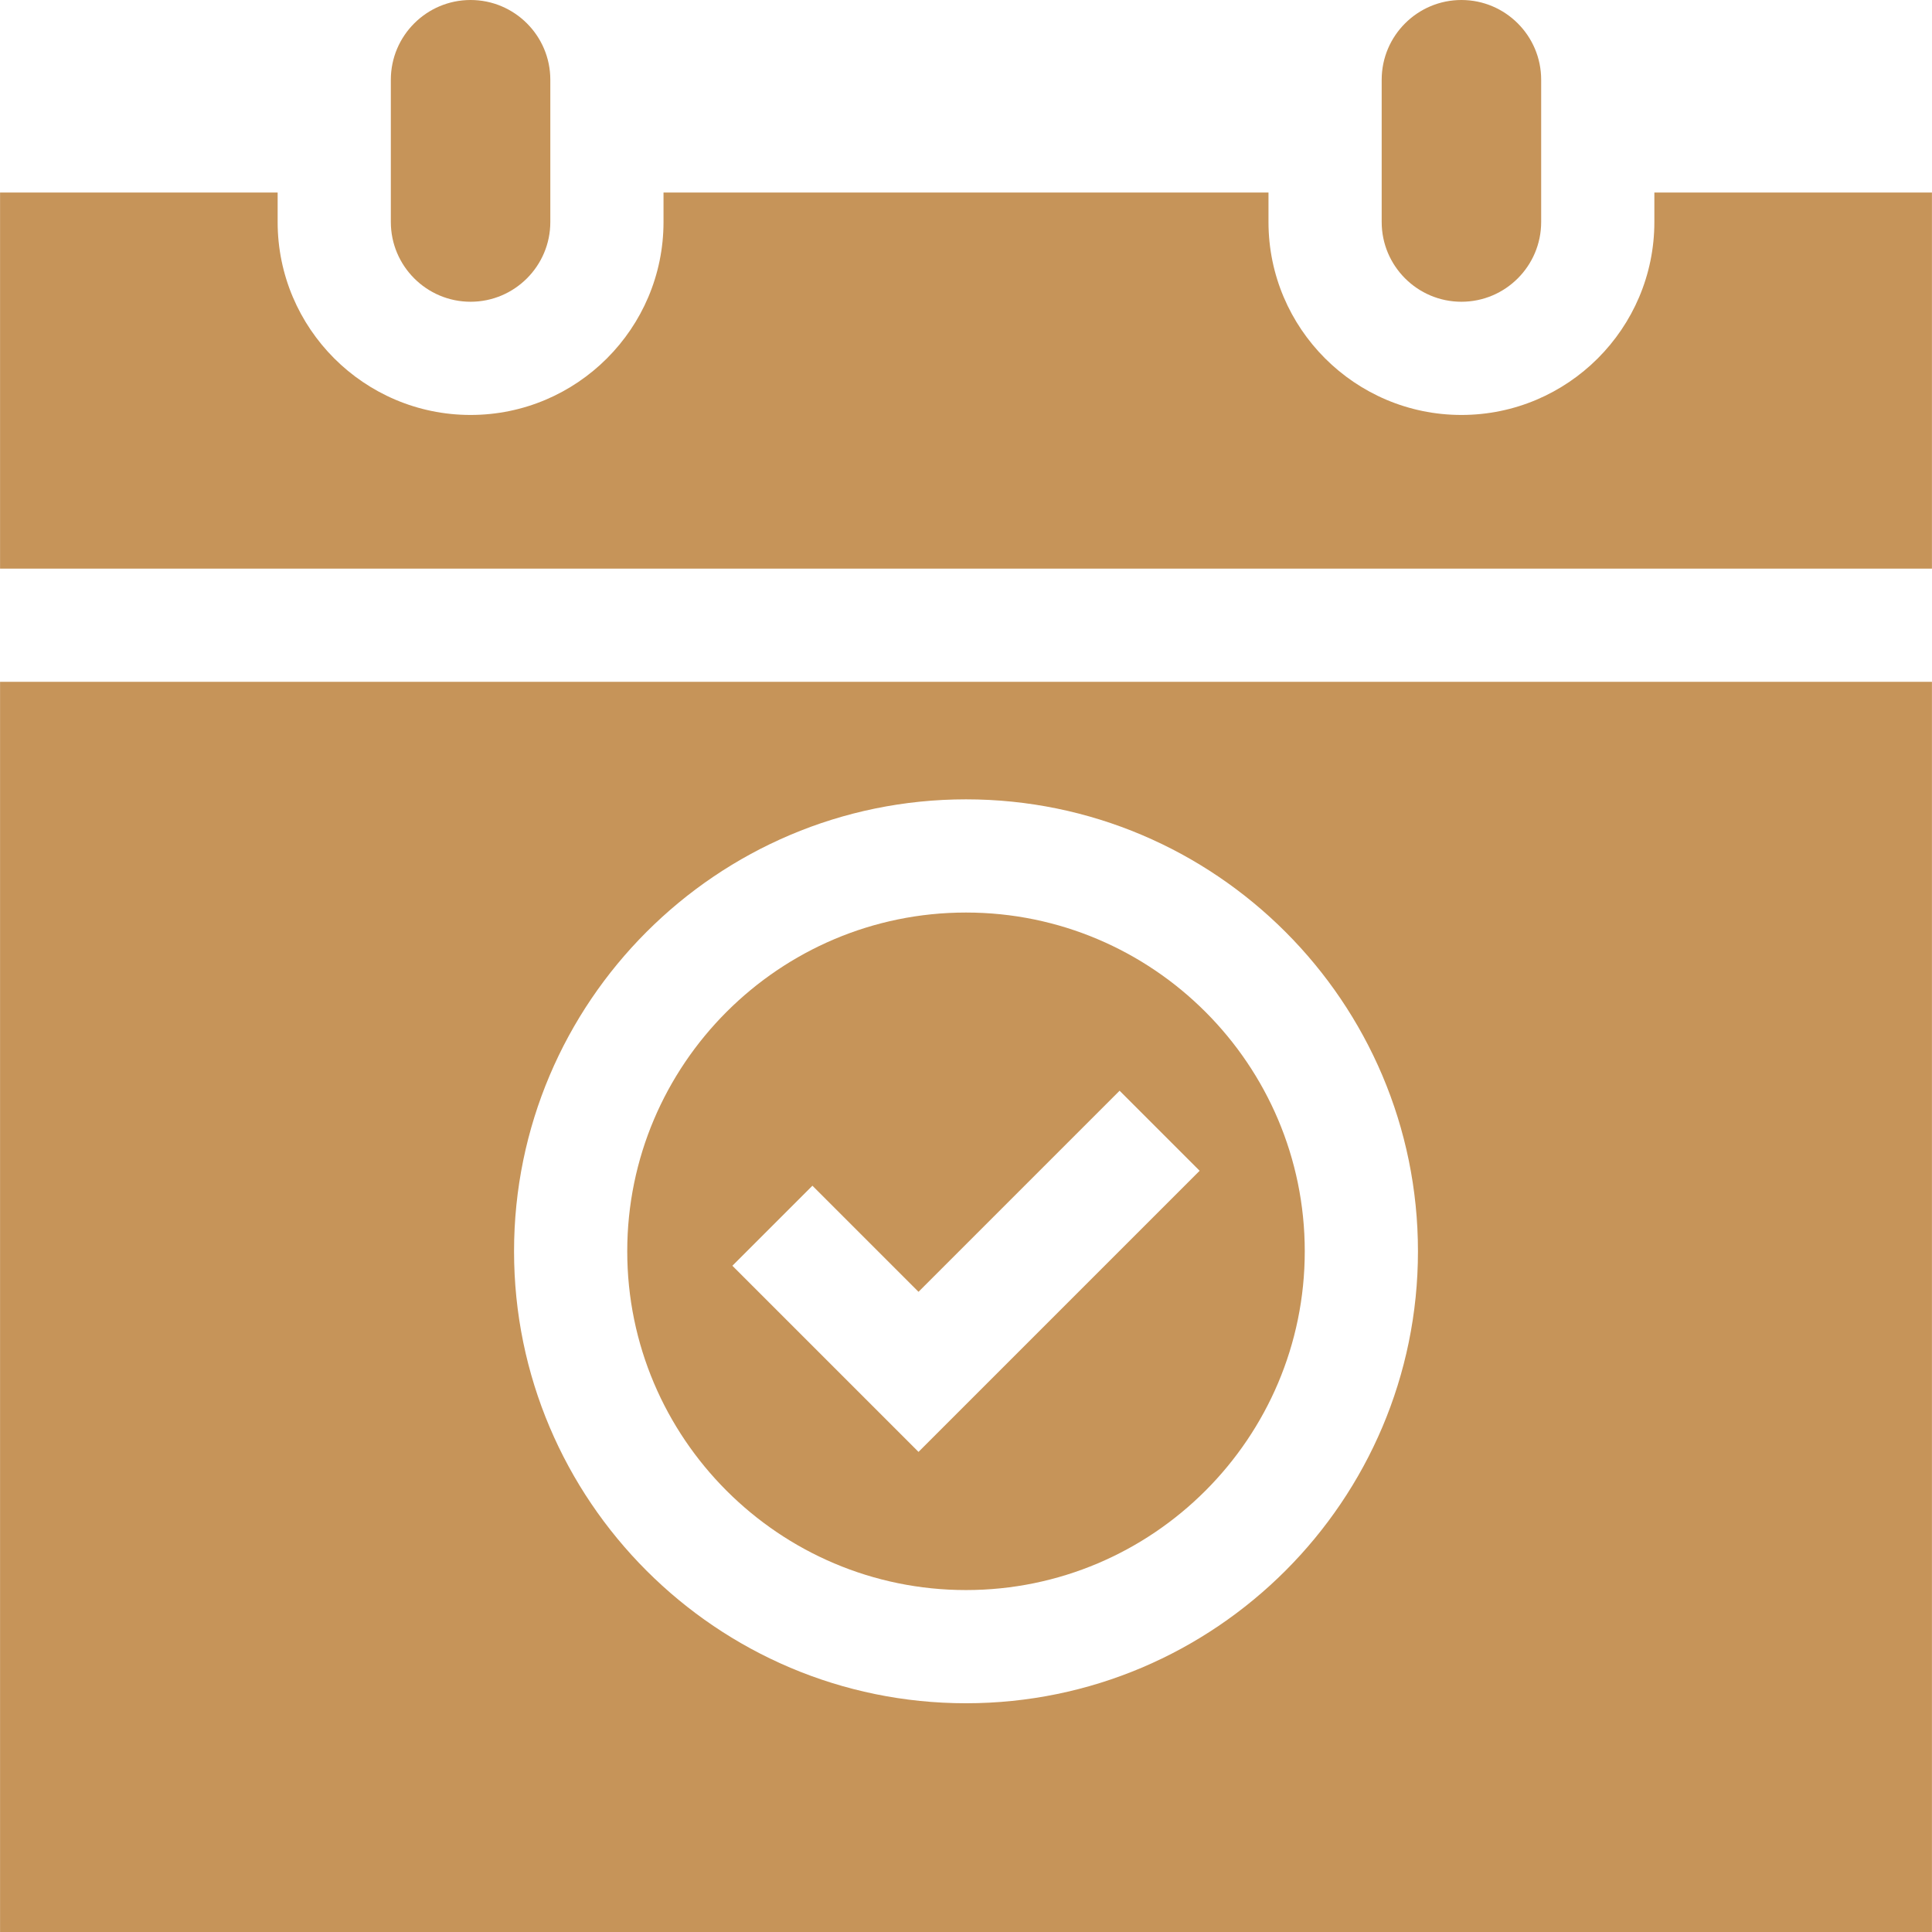
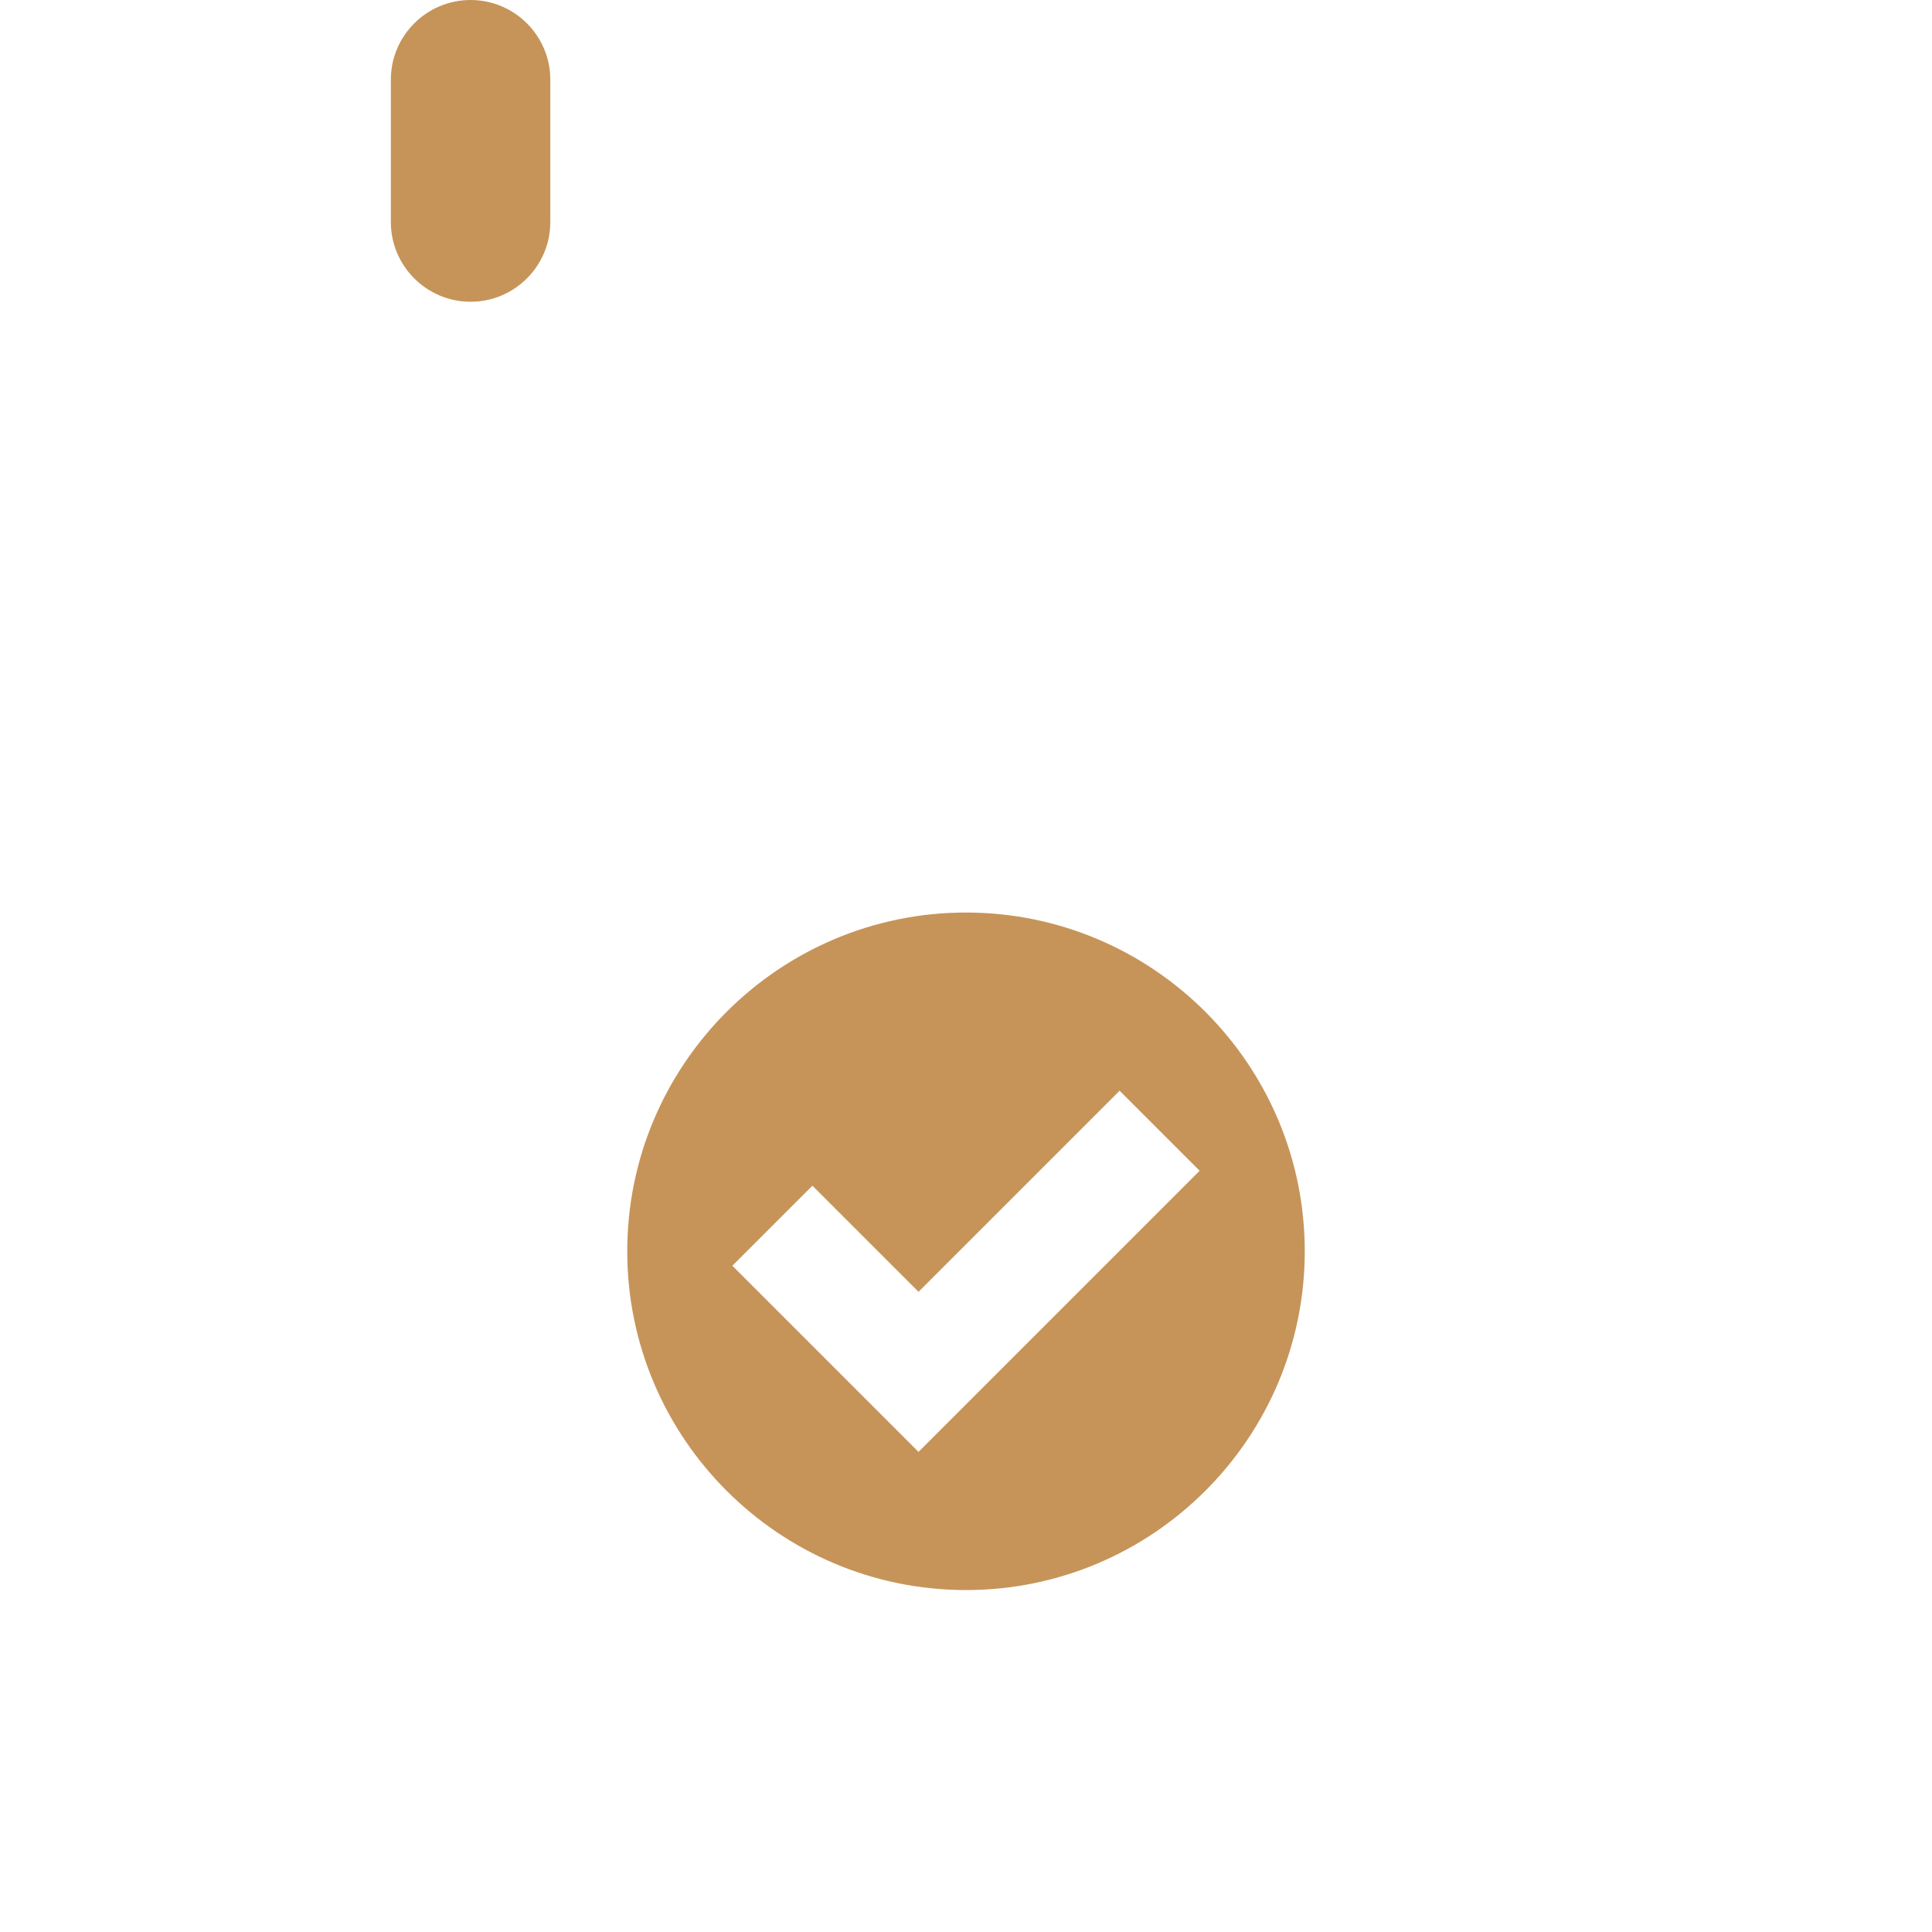
<svg xmlns="http://www.w3.org/2000/svg" id="Capa_1" enable-background="new 0 0 512.031 512.031" height="512px" viewBox="0 0 512.031 512.031" width="512px">
  <g>
    <script class="active-path" style="" />
    <link type="text/css" id="dark-mode" rel="stylesheet" href="" class="active-path" />
    <g>
-       <path d="m512.015 150.698v-99.667h-73.565v7.808c0 28.195-22.938 51.134-51.134 51.134-28.194 0-51.133-22.938-51.133-51.134v-7.808h-160.334v7.808c0 28.195-22.938 51.134-51.133 51.134s-51.134-22.938-51.134-51.134v-7.808h-73.566v99.667z" data-original="#000000" class="active-path" fill="#C69459" />
-       <path d="m387.316 79.973c11.653 0 21.134-9.48 21.134-21.134v-37.706c0-11.653-9.481-21.133-21.134-21.133-11.652 0-21.133 9.48-21.133 21.133v37.706c0 11.653 9.481 21.134 21.133 21.134z" data-original="#000000" class="active-path" fill="#C69459" />
      <path d="m124.716 79.973c11.652 0 21.133-9.48 21.133-21.134v-37.706c0-11.653-9.48-21.133-21.133-21.133s-21.134 9.48-21.134 21.133v37.706c.001 11.653 9.481 21.134 21.134 21.134z" data-original="#000000" class="active-path" fill="#C69459" />
-       <path d="m.016 180.698v331.333h511.999v-331.333zm256 270.71c-66.047 0-119.78-53.733-119.78-119.781 0-66.047 53.733-119.78 119.78-119.78s119.78 53.733 119.78 119.78c0 66.048-53.733 119.781-119.78 119.781z" data-original="#000000" class="active-path" fill="#C69459" />
      <path d="m256.016 241.847c-49.505 0-89.78 40.275-89.78 89.78 0 49.506 40.275 89.781 89.78 89.781s89.78-40.275 89.78-89.781c0-49.505-40.275-89.78-89.78-89.78zm-12.588 142.943-49.33-49.33 21.213-21.213 28.117 28.117 53.293-53.293 21.213 21.213z" data-original="#000000" class="active-path" fill="#C69459" />
    </g>
  </g>
</svg>